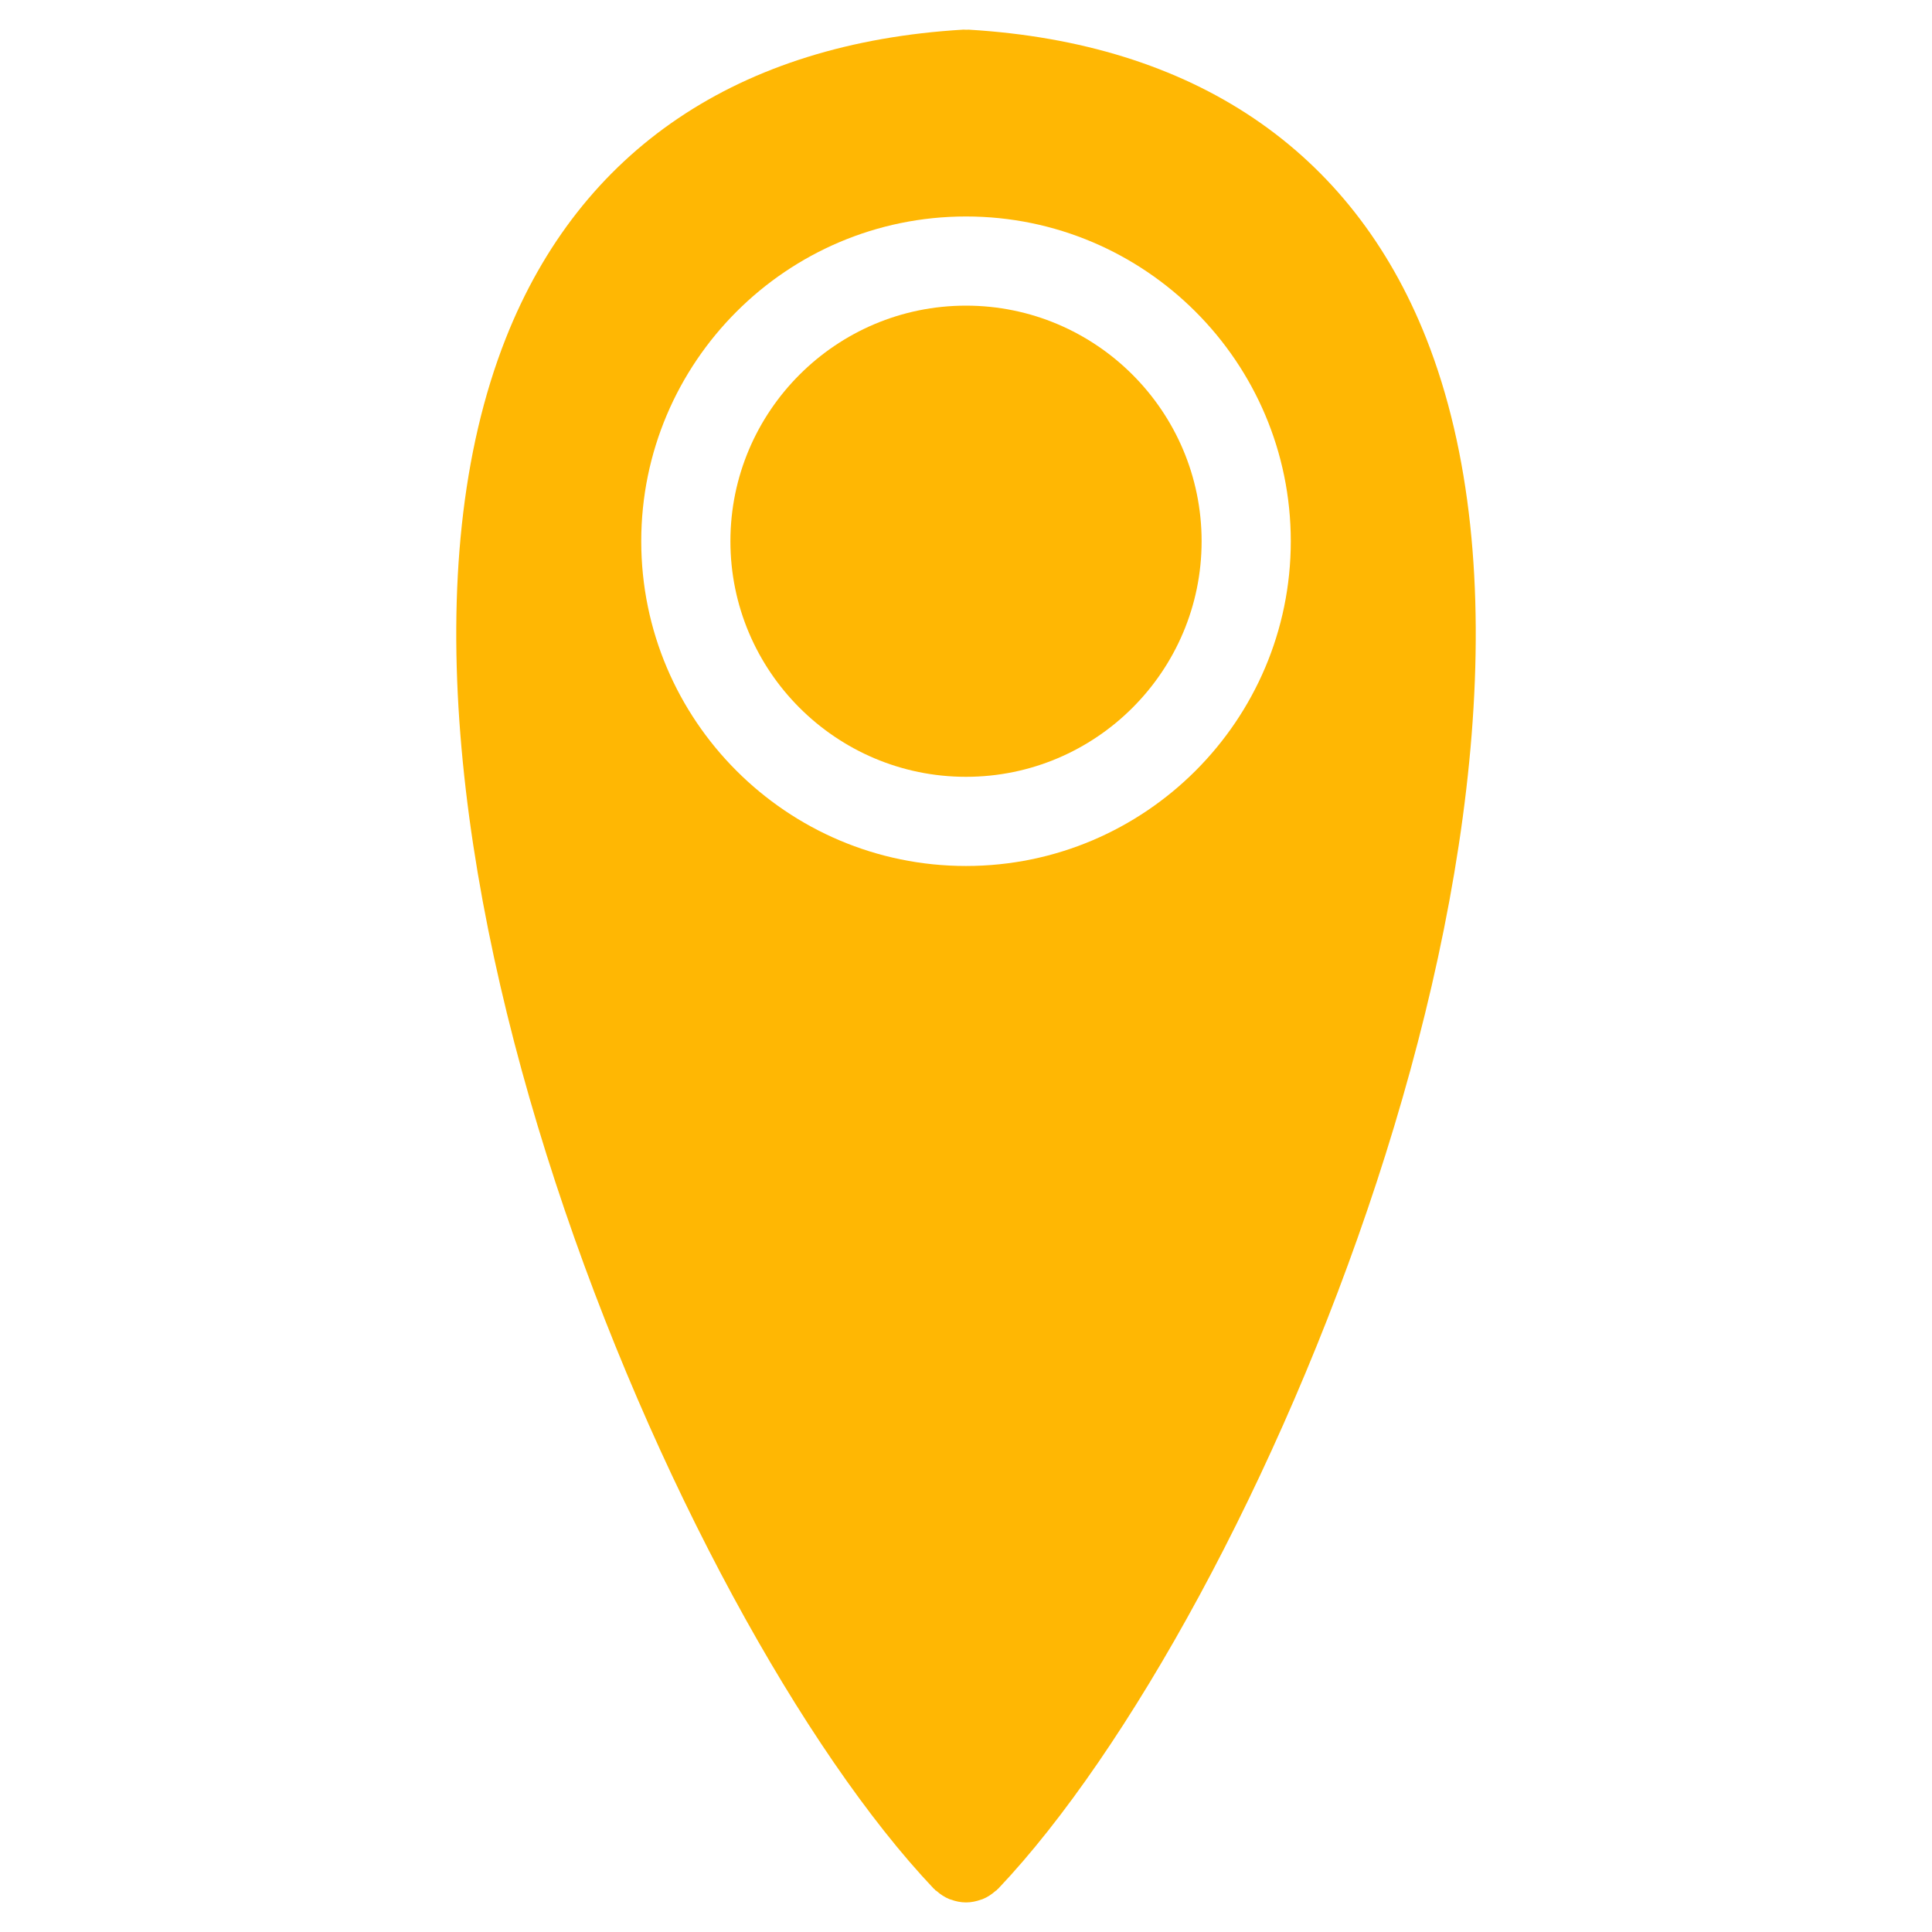
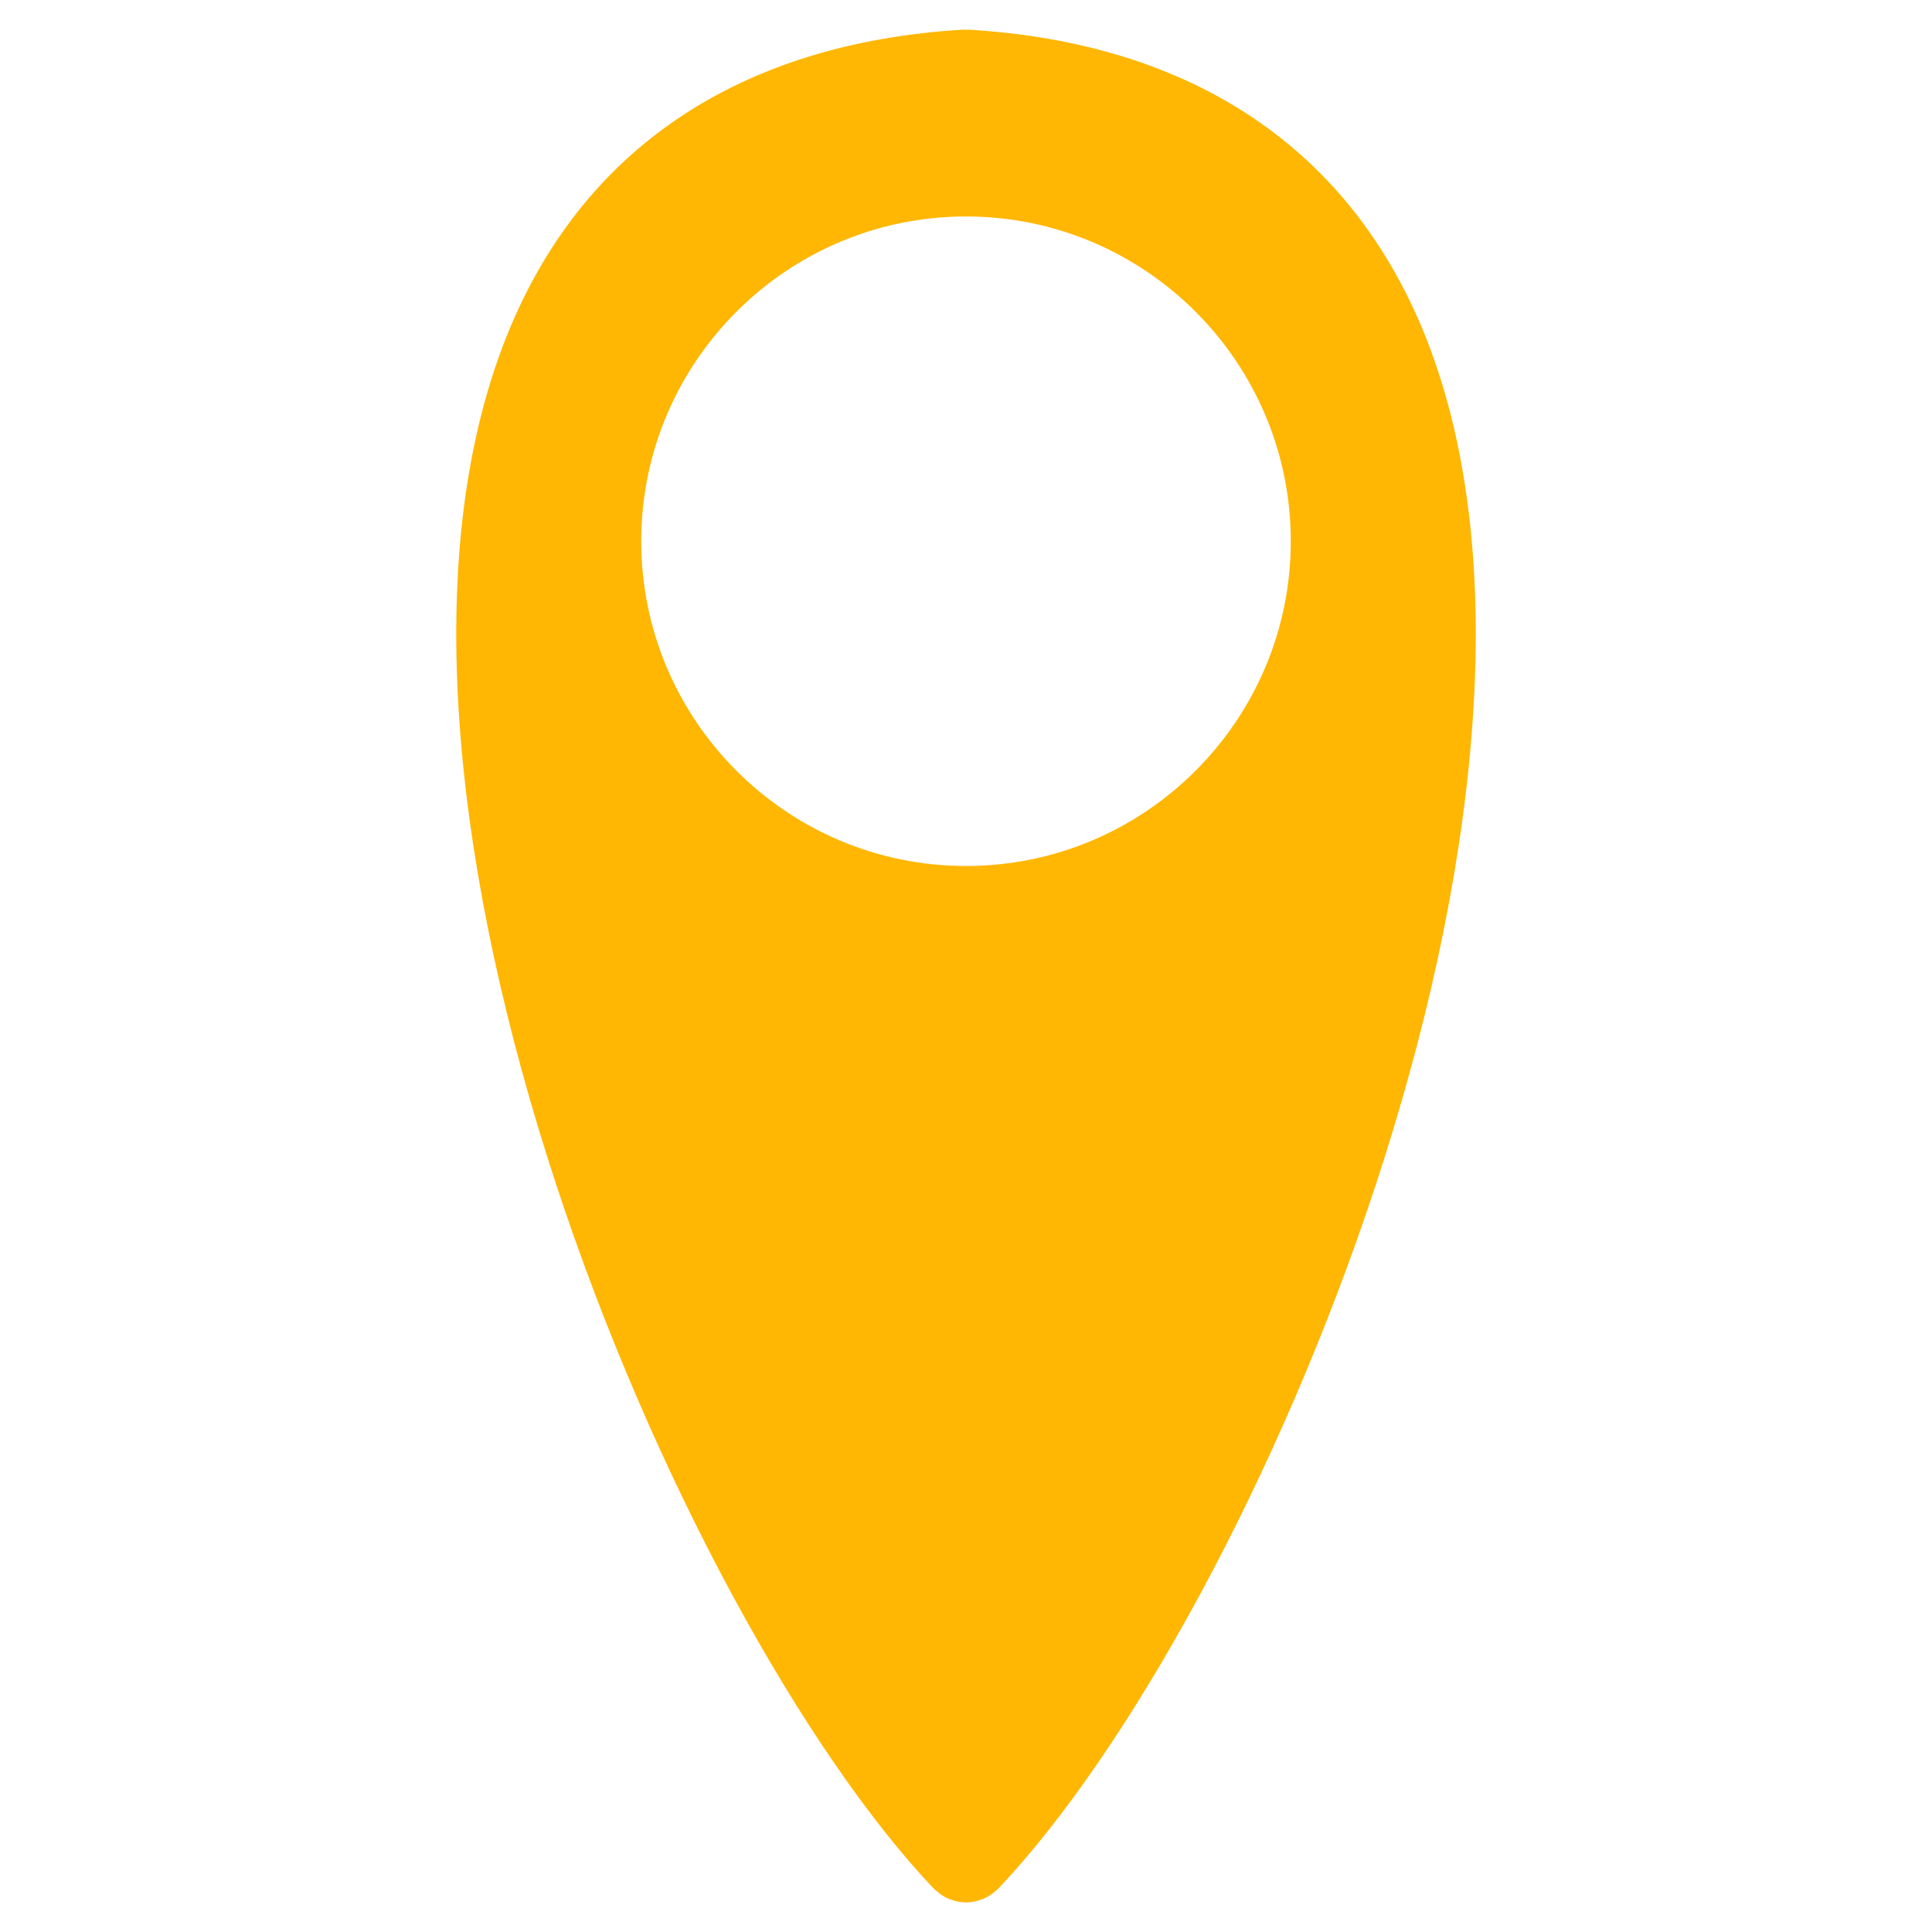
<svg xmlns="http://www.w3.org/2000/svg" enable-background="new 0 0 65 65" height="65px" id="Layer_1" version="1.1" viewBox="0 0 65 65" width="65px" xml:space="preserve">
  <path d="M47.985,11.387c-2.508-6.346-7.831-9.938-15.396-10.389c-0.027-0.001-0.052,0.003-0.079,0.003  c-0.033,0-0.066-0.006-0.1-0.004C24.847,1.447,19.523,5.04,17.016,11.385c-6.059,15.333,5.718,43,14.396,52.153  c0.013,0.014,0.028,0.022,0.041,0.035c0.006,0.006,0.008,0.016,0.015,0.021c0.012,0.011,0.027,0.015,0.039,0.024  c0.133,0.118,0.278,0.214,0.436,0.277c0.014,0.005,0.028,0.008,0.042,0.013c0.166,0.061,0.339,0.097,0.514,0.097c0,0,0,0,0.001,0h0  h0c0,0,0,0,0.001,0c0.175,0,0.348-0.036,0.514-0.097c0.014-0.005,0.028-0.008,0.042-0.013c0.158-0.063,0.305-0.159,0.438-0.278  c0.011-0.01,0.026-0.013,0.037-0.023c0.007-0.006,0.008-0.015,0.015-0.021c0.014-0.014,0.029-0.022,0.042-0.036  C42.267,54.386,54.043,26.72,47.985,11.387z M32.5,29.135c-6.025,0-10.926-4.901-10.926-10.926c0-6.024,4.901-10.926,10.926-10.926  c6.025,0,10.927,4.901,10.927,10.926C43.427,24.233,38.525,29.135,32.5,29.135z" fill="#ffb703" opacity="1" original-fill="#000000" />
-   <path d="M32.5,10.283c-4.371,0-7.926,3.556-7.926,7.926c0,4.371,3.556,7.926,7.926,7.926c4.371,0,7.927-3.556,7.927-7.926  C40.427,13.838,36.871,10.283,32.5,10.283z" fill="#ffb703" opacity="1" original-fill="#000000" />
</svg>